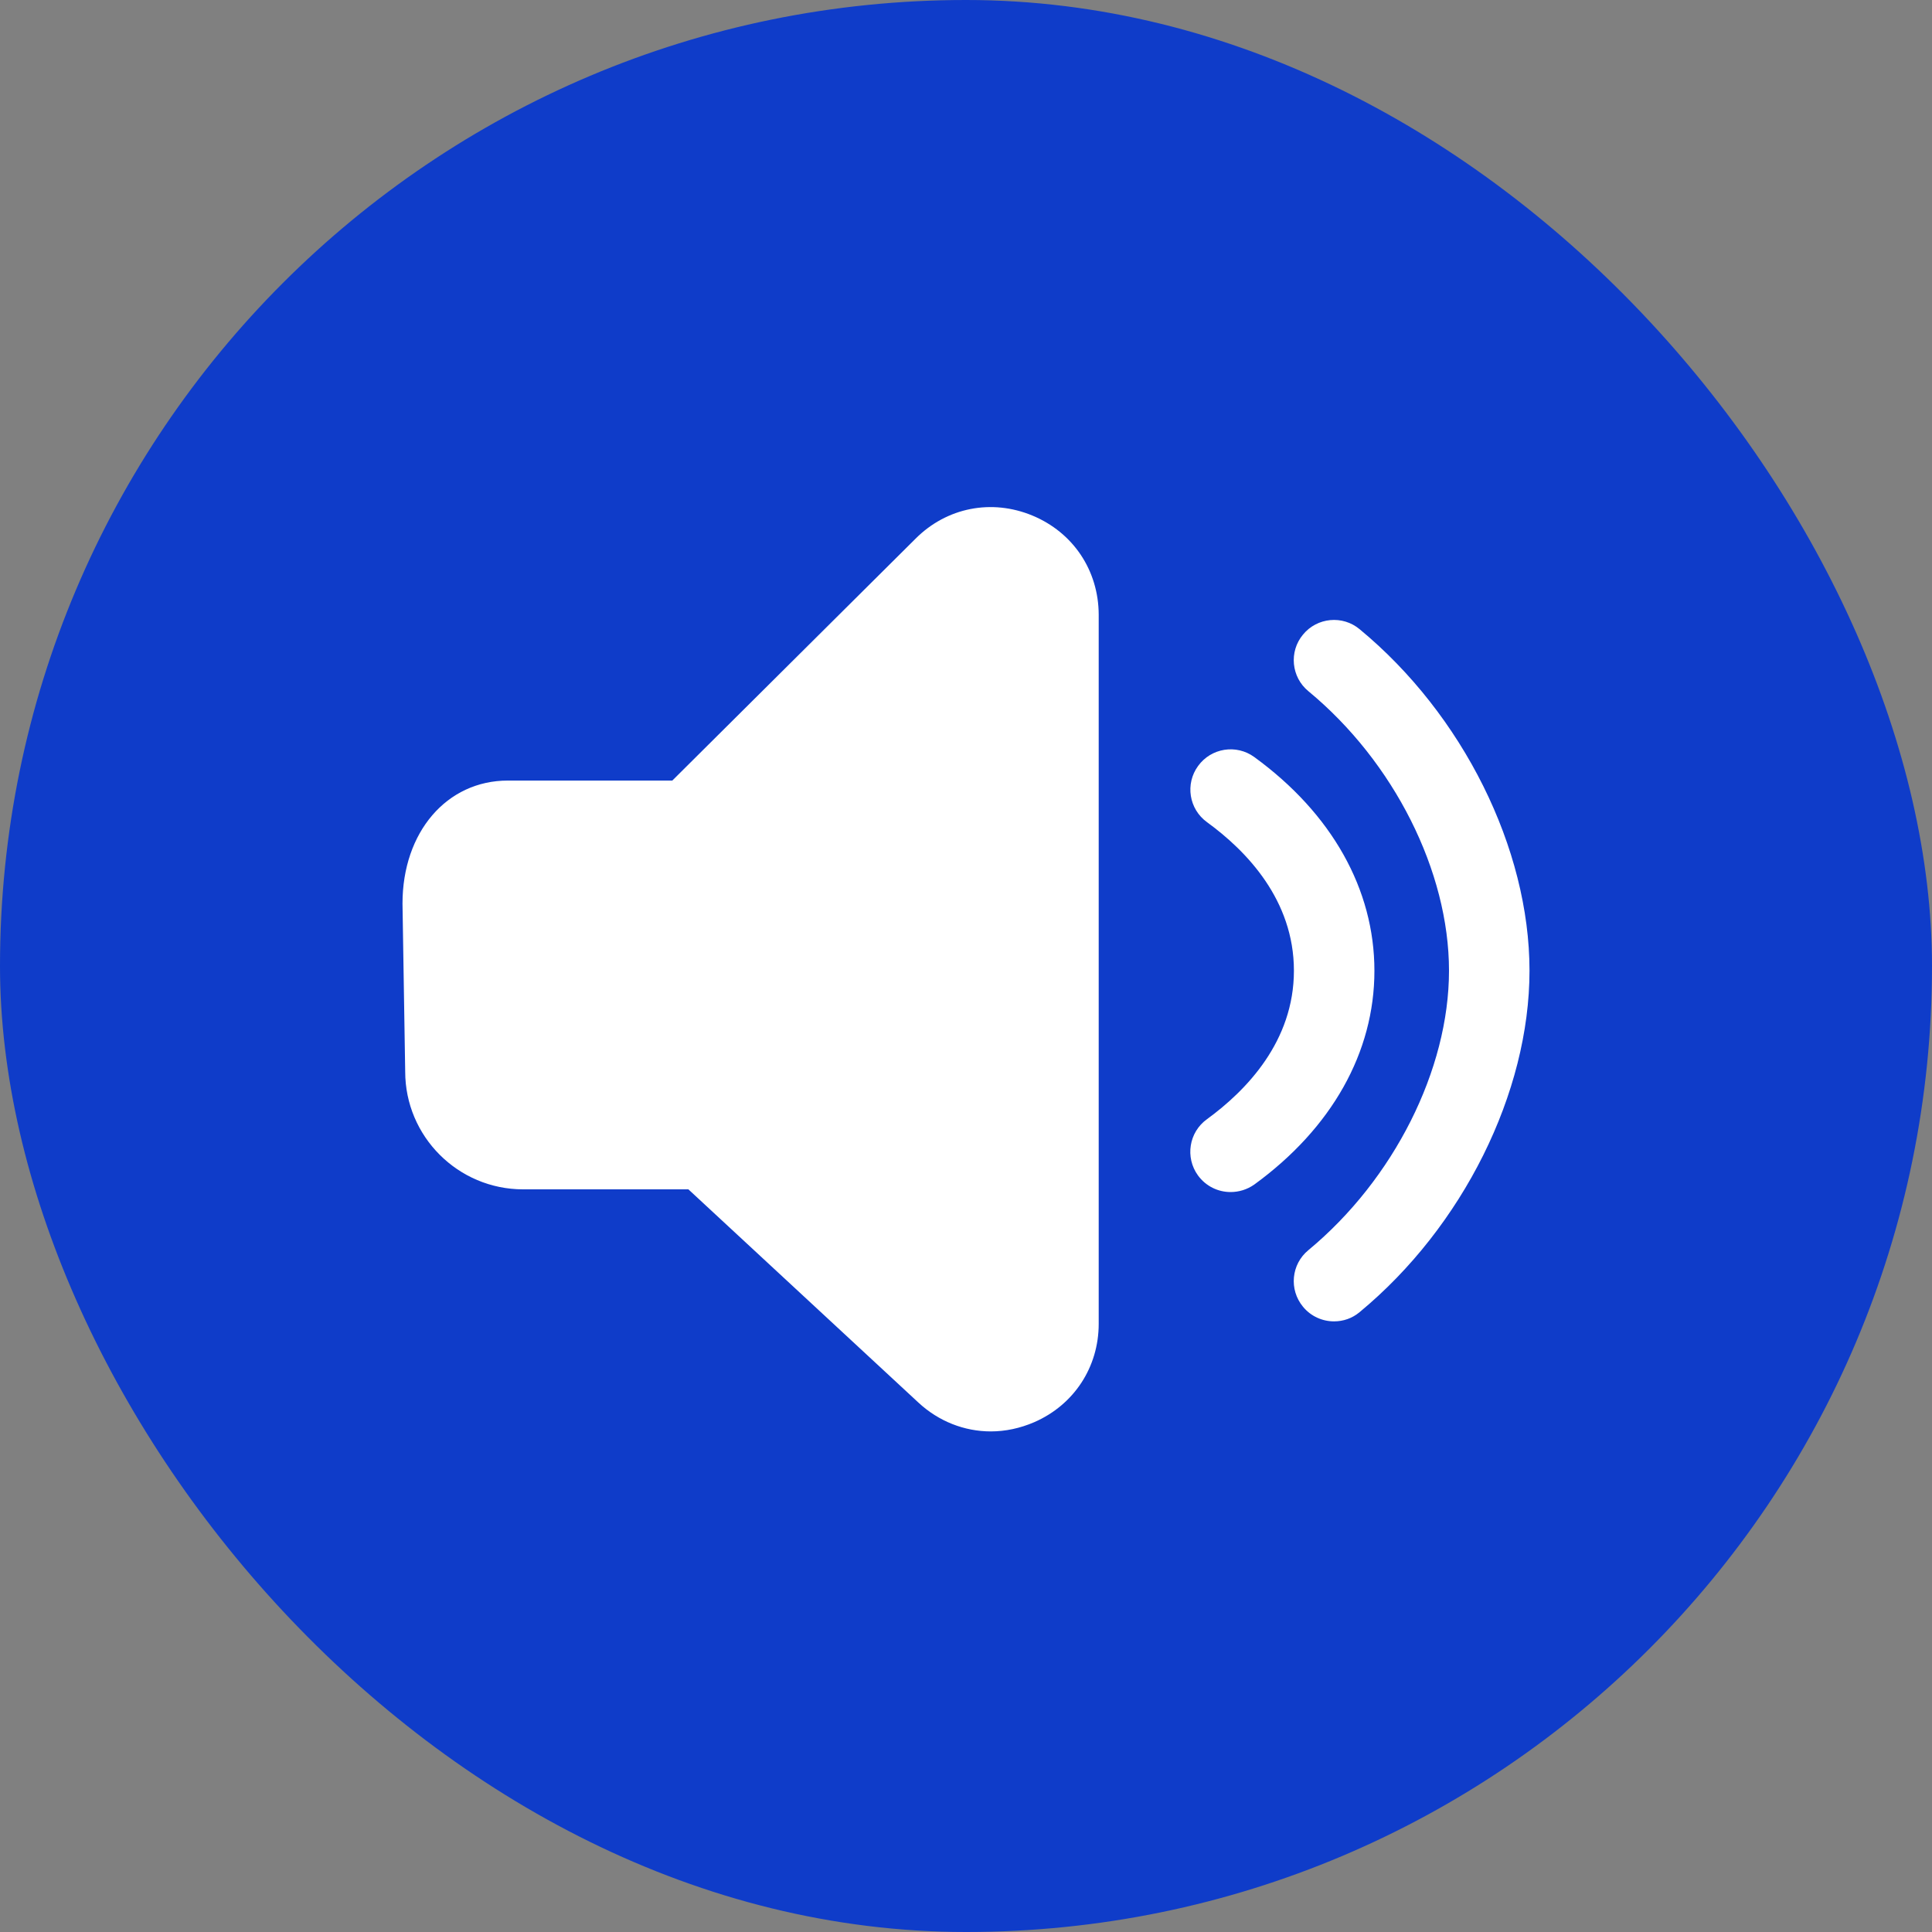
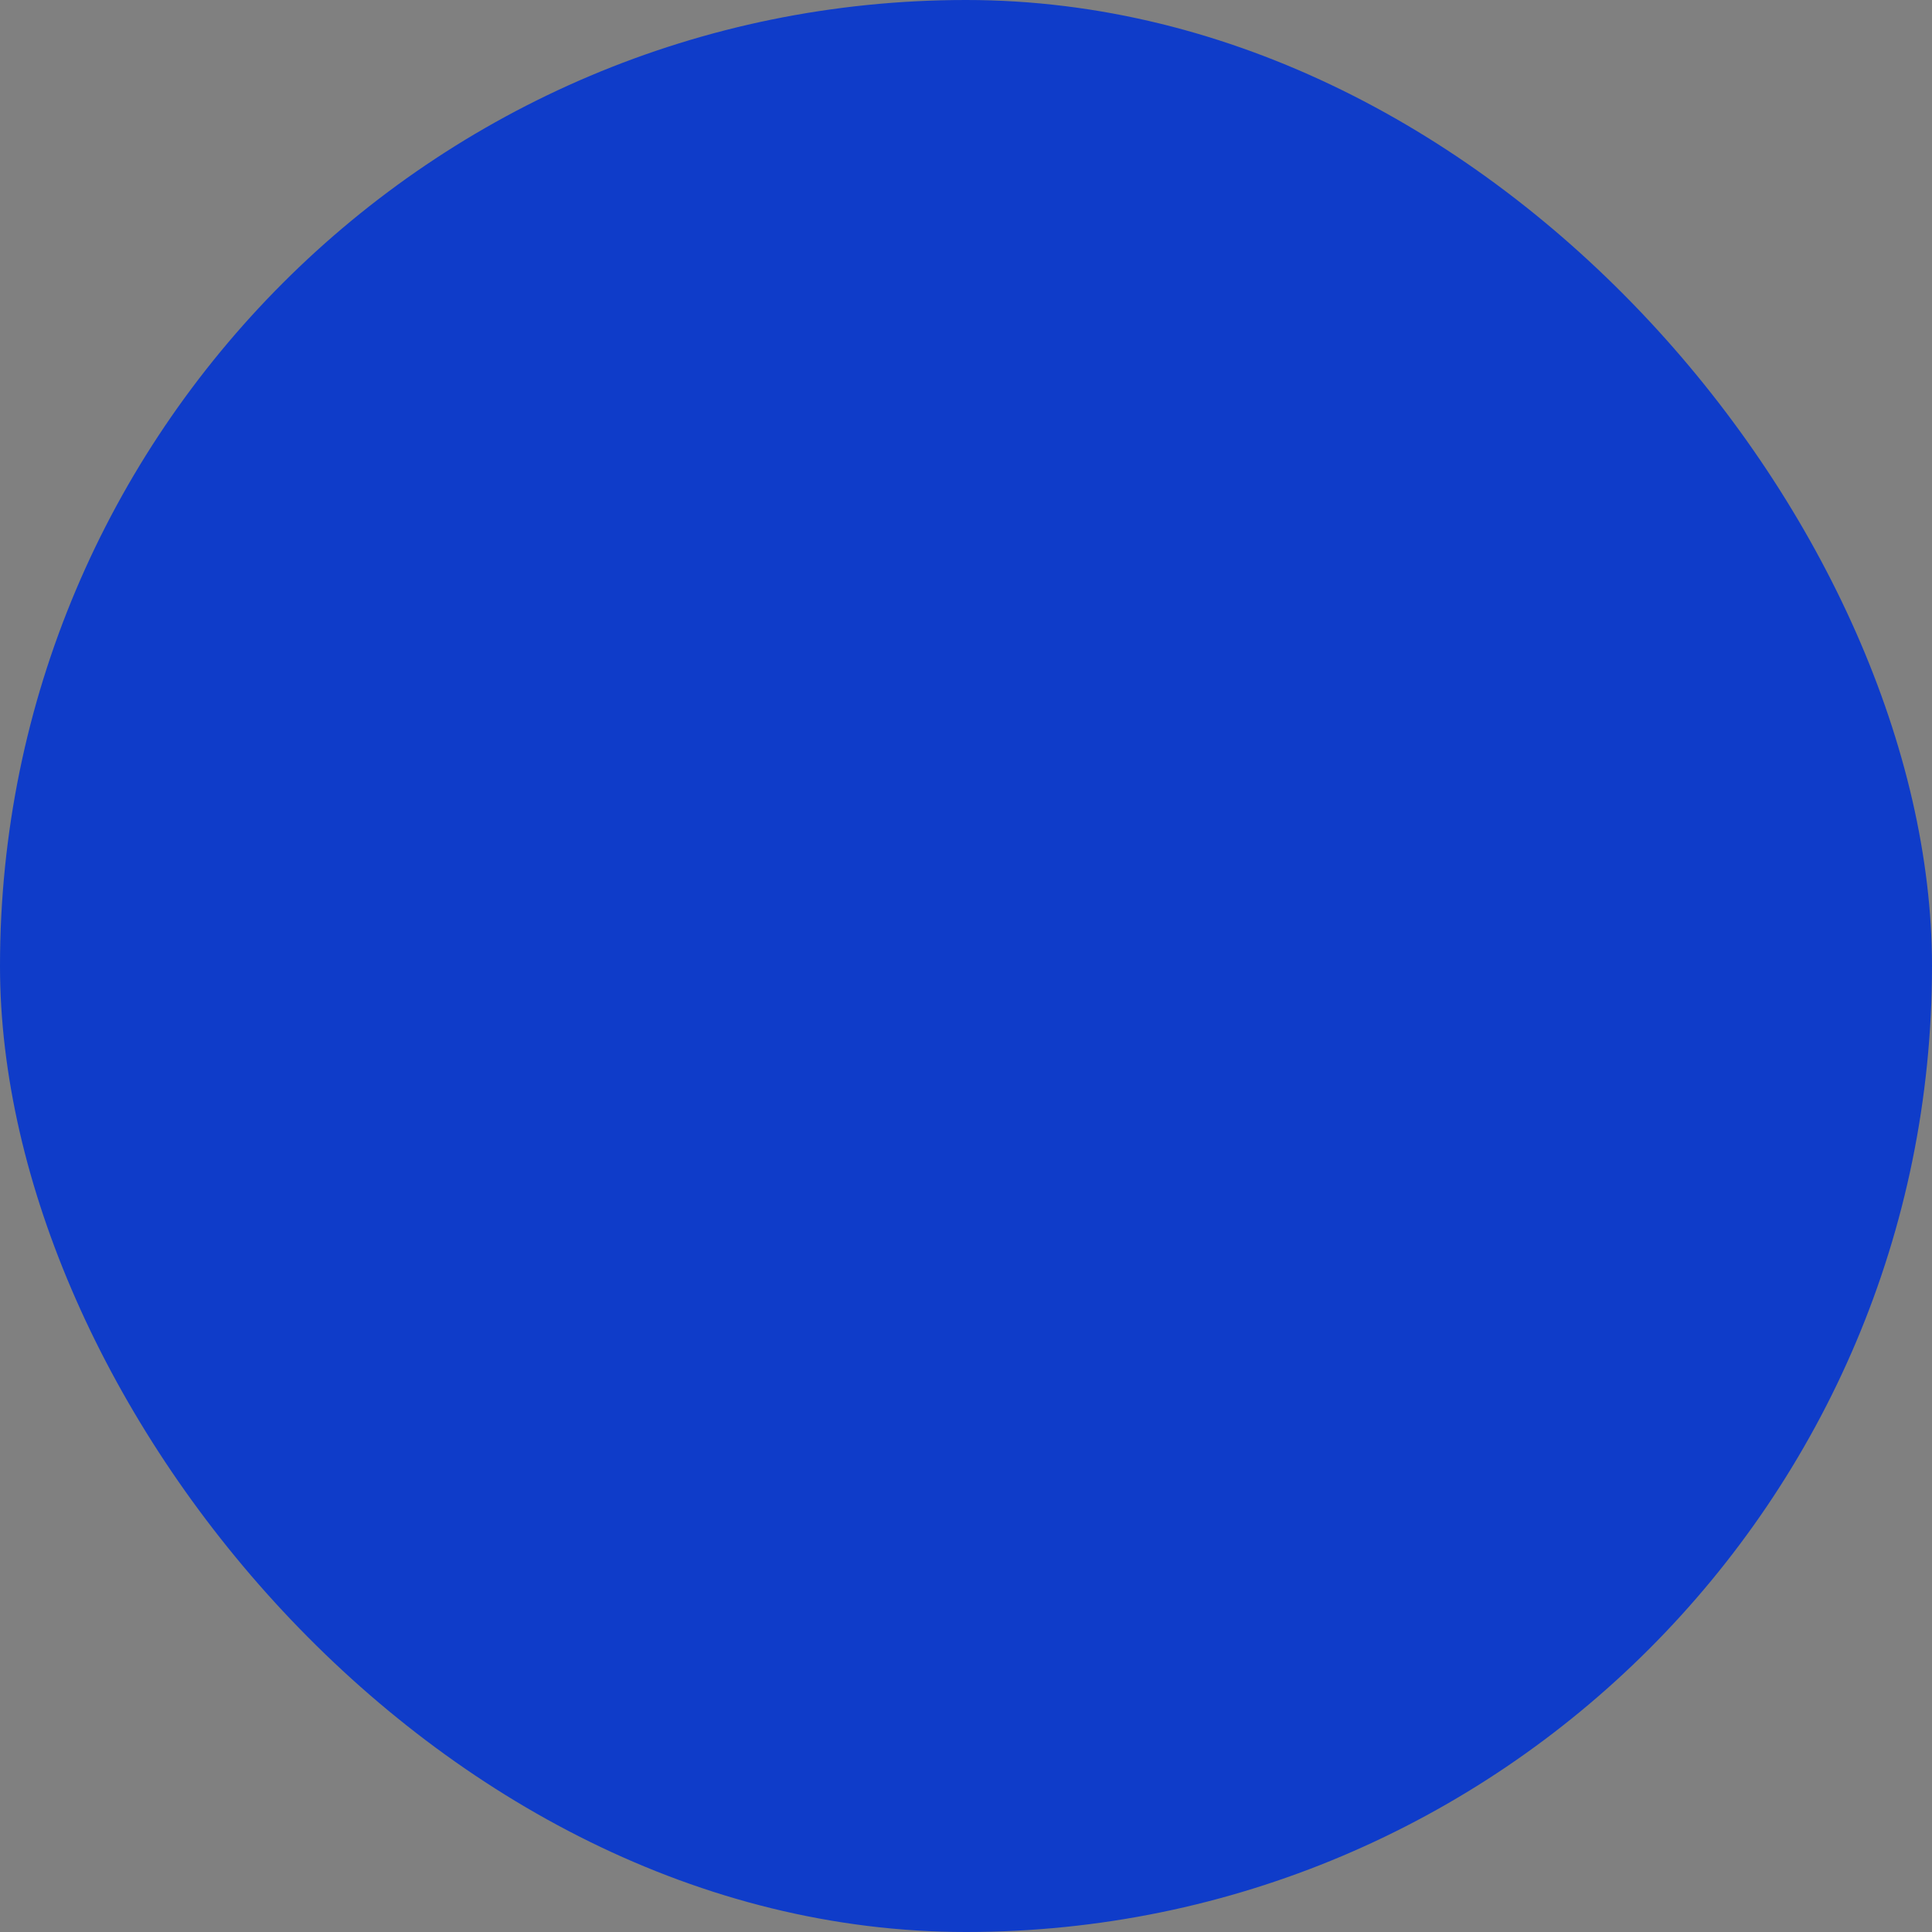
<svg xmlns="http://www.w3.org/2000/svg" width="48" height="48" viewBox="0 0 48 48" fill="none">
  <rect x="0" y="0" width="48" height="48" fill="#808080" stroke="none" />
  <rect width="48" height="48" rx="24" fill="#0F3CC9" />
-   <path fill-rule="evenodd" clip-rule="evenodd" d="M22.747 13.383C23.523 12.606 24.637 12.389 25.65 12.809C26.663 13.229 27.293 14.173 27.297 15.27V32.889C27.297 33.966 26.683 34.903 25.697 35.333C25.343 35.486 24.977 35.563 24.617 35.563C23.963 35.563 23.323 35.316 22.817 34.846L17.103 29.549H12.997C11.38 29.549 10.067 28.236 10.067 26.623L10 22.45C10 20.673 11.1 19.393 12.617 19.393H16.703L22.747 13.383ZM33.143 32.829C32.857 32.829 32.57 32.706 32.373 32.466C32.02 32.039 32.08 31.409 32.507 31.059C34.627 29.303 36 26.576 36 24.116C36 21.649 34.63 18.926 32.507 17.173C32.08 16.823 32.02 16.189 32.373 15.766C32.723 15.339 33.357 15.279 33.78 15.633C36.343 17.749 38 21.079 38 24.116C38 27.149 36.343 30.479 33.78 32.599C33.593 32.756 33.37 32.829 33.143 32.829ZM30.573 29.616C30.263 29.616 29.96 29.473 29.763 29.203C29.44 28.756 29.537 28.129 29.987 27.806C30.97 27.089 32.147 25.869 32.147 24.116C32.147 22.363 30.973 21.143 29.987 20.426C29.54 20.103 29.44 19.476 29.767 19.029C30.09 18.583 30.717 18.483 31.163 18.809C33.087 20.209 34.147 22.093 34.147 24.119C34.147 26.146 33.087 28.029 31.163 29.429C30.983 29.556 30.777 29.616 30.573 29.616Z" fill="white" />
</svg>